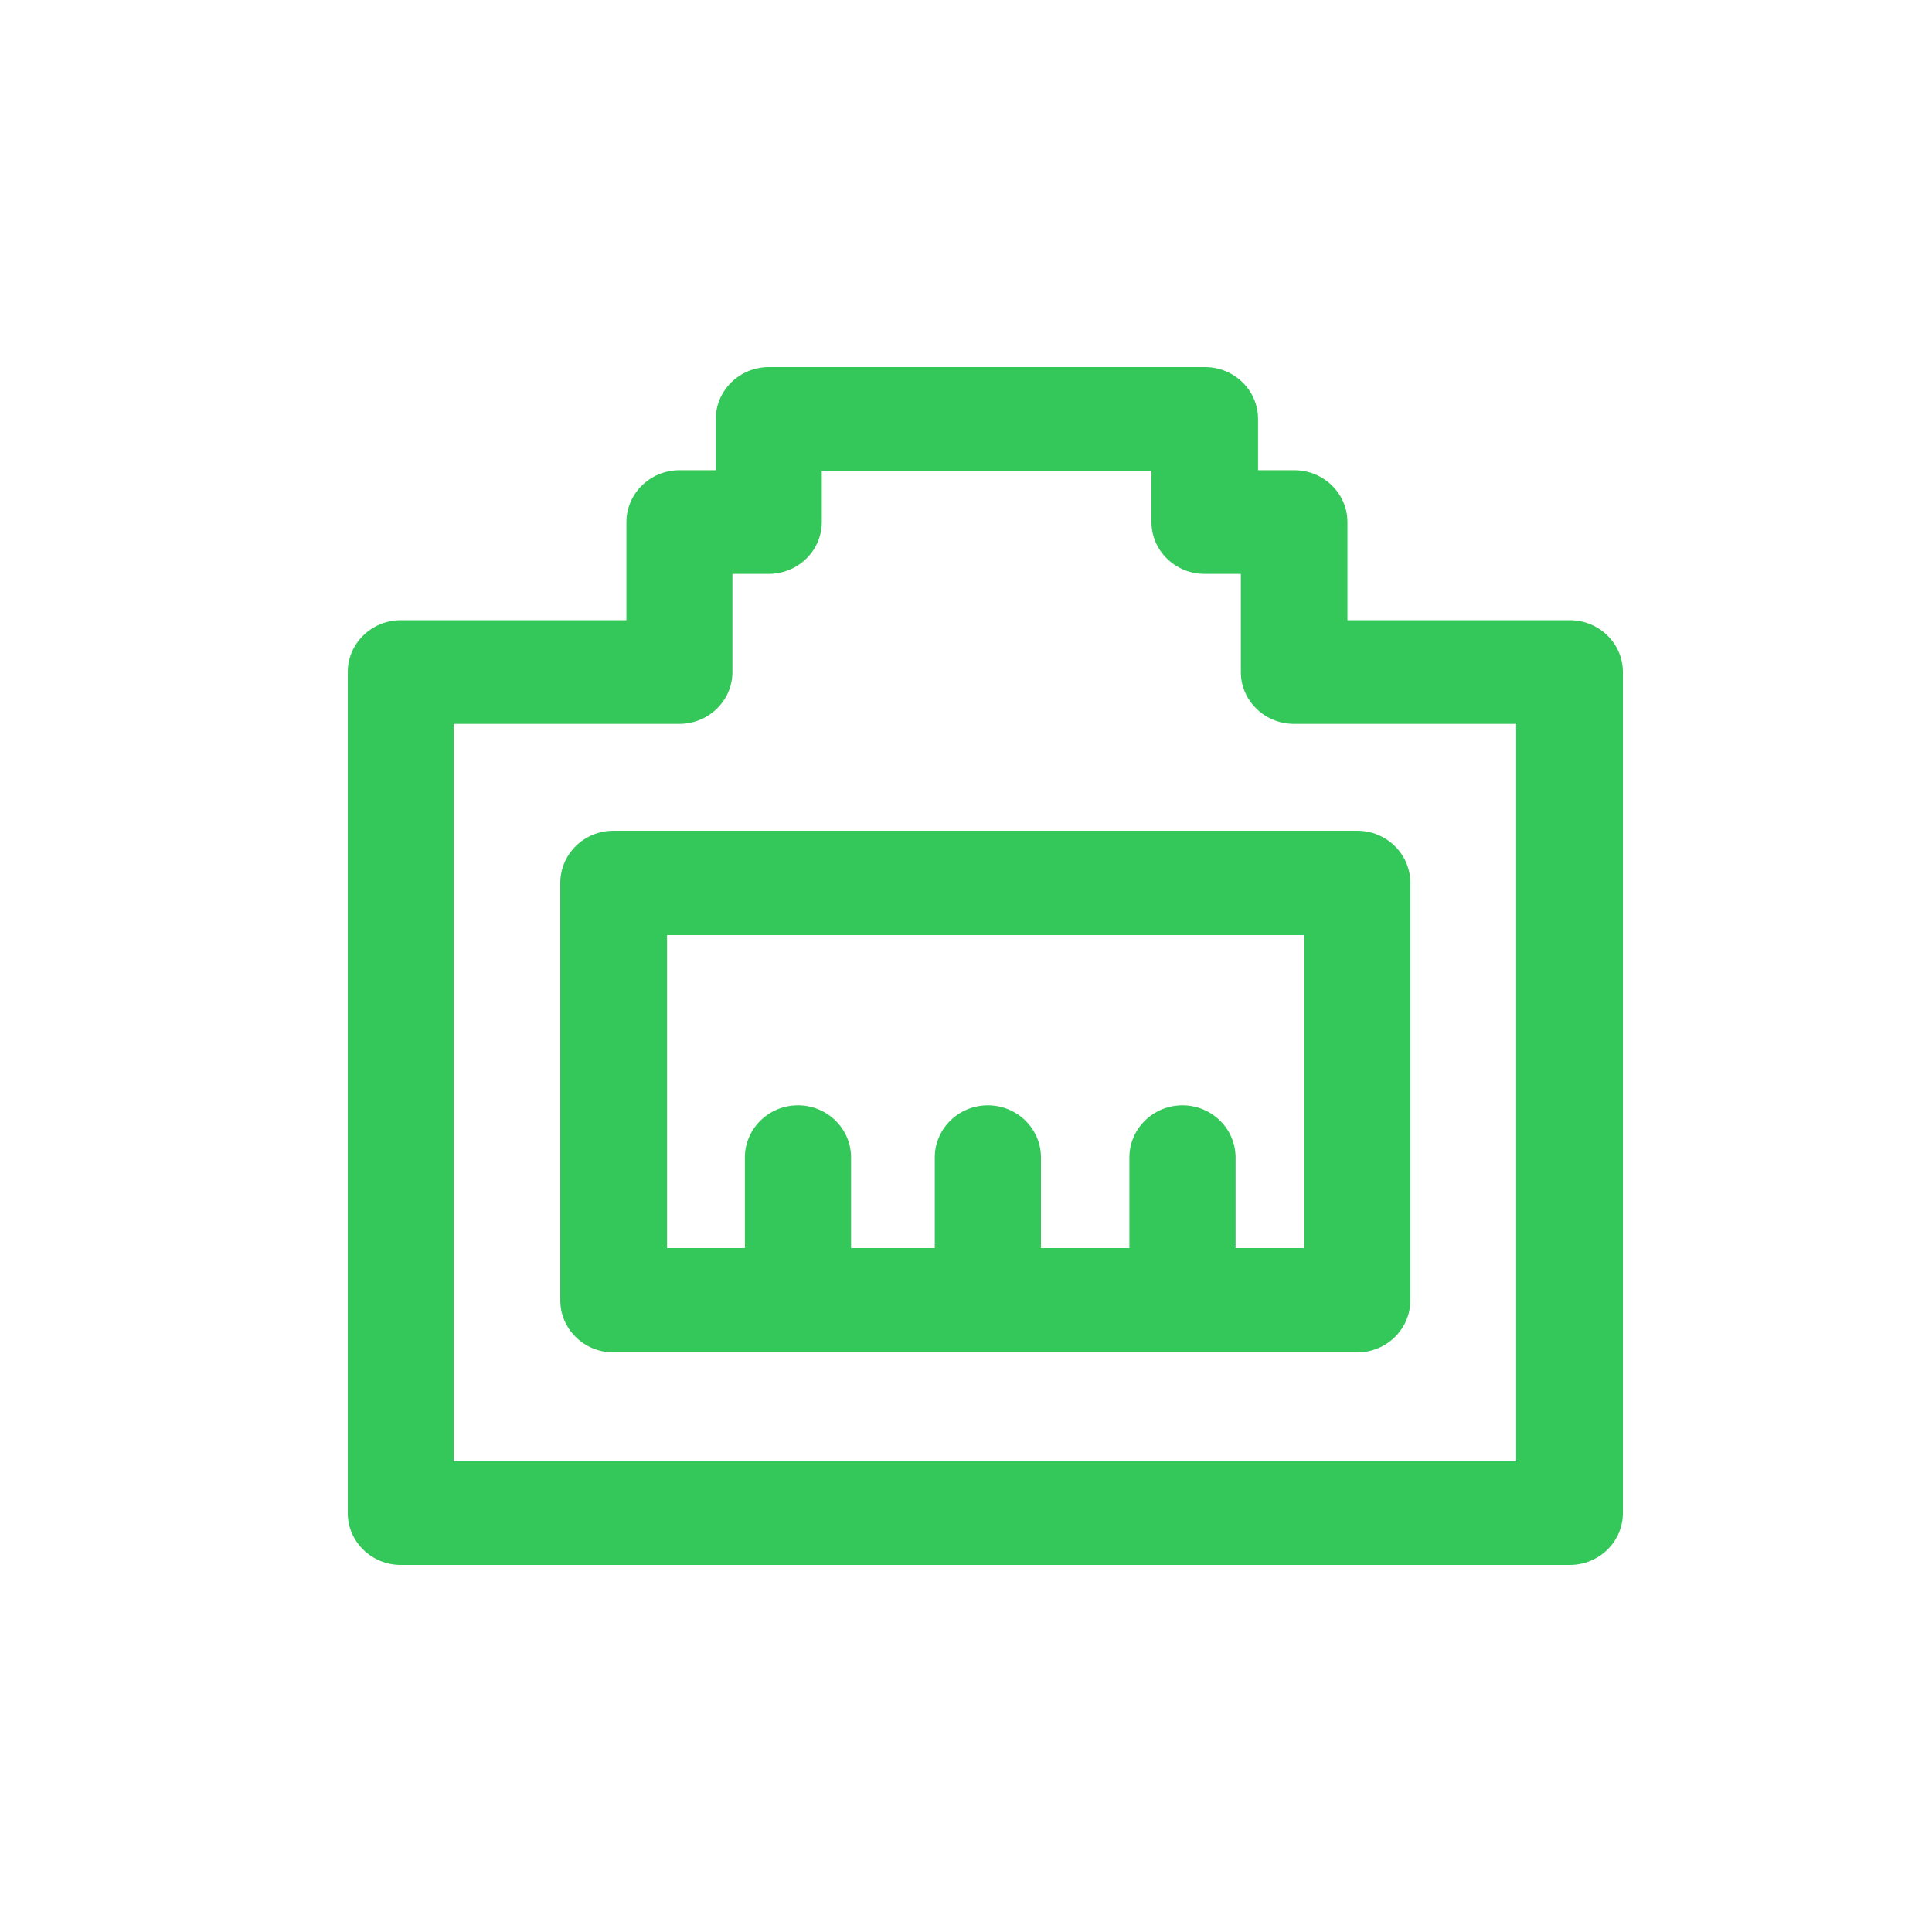
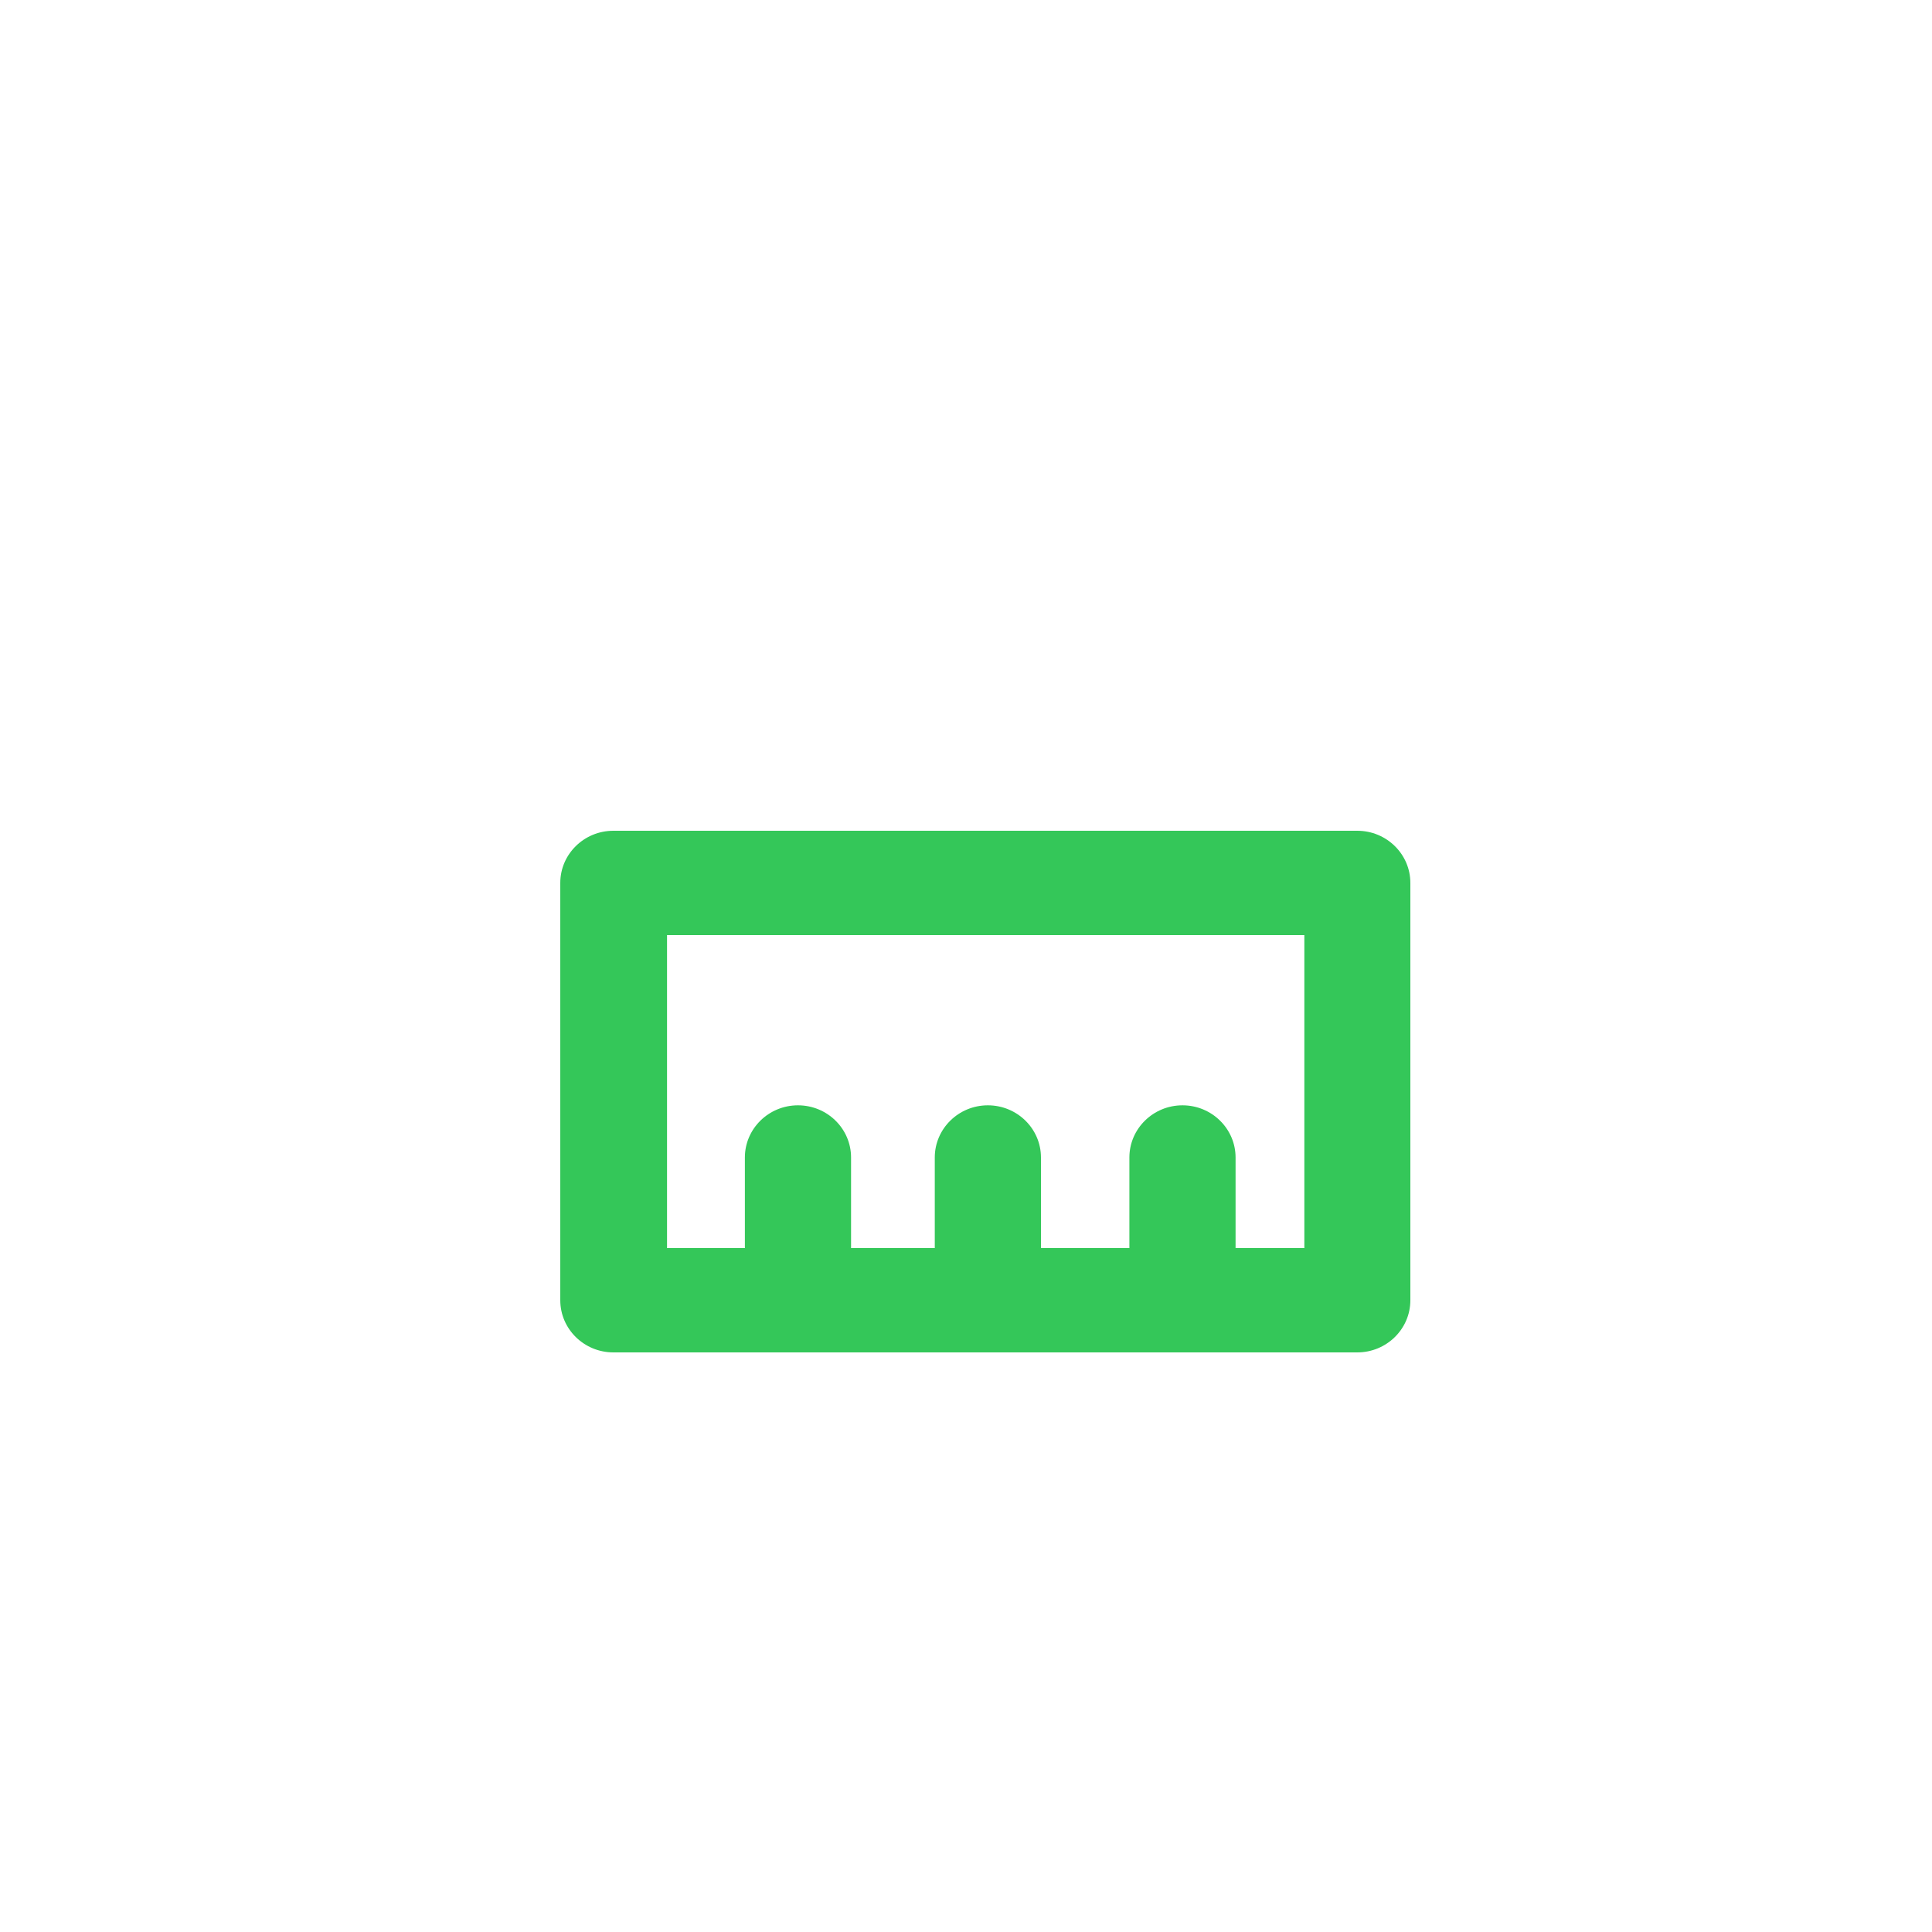
<svg xmlns="http://www.w3.org/2000/svg" width="100" height="100" viewBox="0 0 100 100" fill="none">
  <mask id="mask0_736_3395" style="mask-type:alpha" maskUnits="userSpaceOnUse" x="0" y="0" width="100" height="100">
    <rect width="100" height="100" fill="#D9D9D9" />
  </mask>
  <g mask="url(#mask0_736_3395)">
-     <path d="M81.242 32.101H69.742V27.021C69.742 25.541 68.51 24.338 66.994 24.338H65.116V21.683C65.116 20.203 63.884 19 62.368 19H39.798C38.282 19 37.05 20.203 37.05 21.683V24.338H35.172C33.657 24.338 32.424 25.541 32.424 27.021V32.101H20.748C19.232 32.101 18 33.304 18 34.784V78.317C18 79.797 19.232 81 20.748 81H81.252C82.768 81 84 79.797 84 78.317V34.784C84 33.304 82.768 32.101 81.252 32.101H81.242ZM78.494 75.634H23.486V37.467H35.163C36.678 37.467 37.91 36.264 37.91 34.784V29.704H39.788C41.304 29.704 42.536 28.501 42.536 27.021V24.366H59.601V27.021C59.601 28.501 60.833 29.704 62.349 29.704H64.226V34.784C64.226 36.264 65.459 37.467 66.974 37.467H78.475V75.634H78.494Z" fill="#34C759" />
    <path d="M29 45.7V67.3C29 68.789 30.232 70 31.748 70H70.252C71.768 70 73 68.789 73 67.3V45.7C73 44.211 71.768 43 70.252 43H31.748C30.232 43 29 44.211 29 45.7ZM34.506 48.4H67.513V64.6H63.953V59.911C63.953 58.422 62.721 57.211 61.205 57.211C59.69 57.211 58.457 58.422 58.457 59.911V64.6H53.88V59.911C53.88 58.422 52.648 57.211 51.132 57.211C49.616 57.211 48.384 58.422 48.384 59.911V64.6H44.051V59.911C44.051 58.422 42.819 57.211 41.303 57.211C39.787 57.211 38.555 58.422 38.555 59.911V64.6H34.526V48.4H34.506Z" fill="#34C759" />
  </g>
</svg>